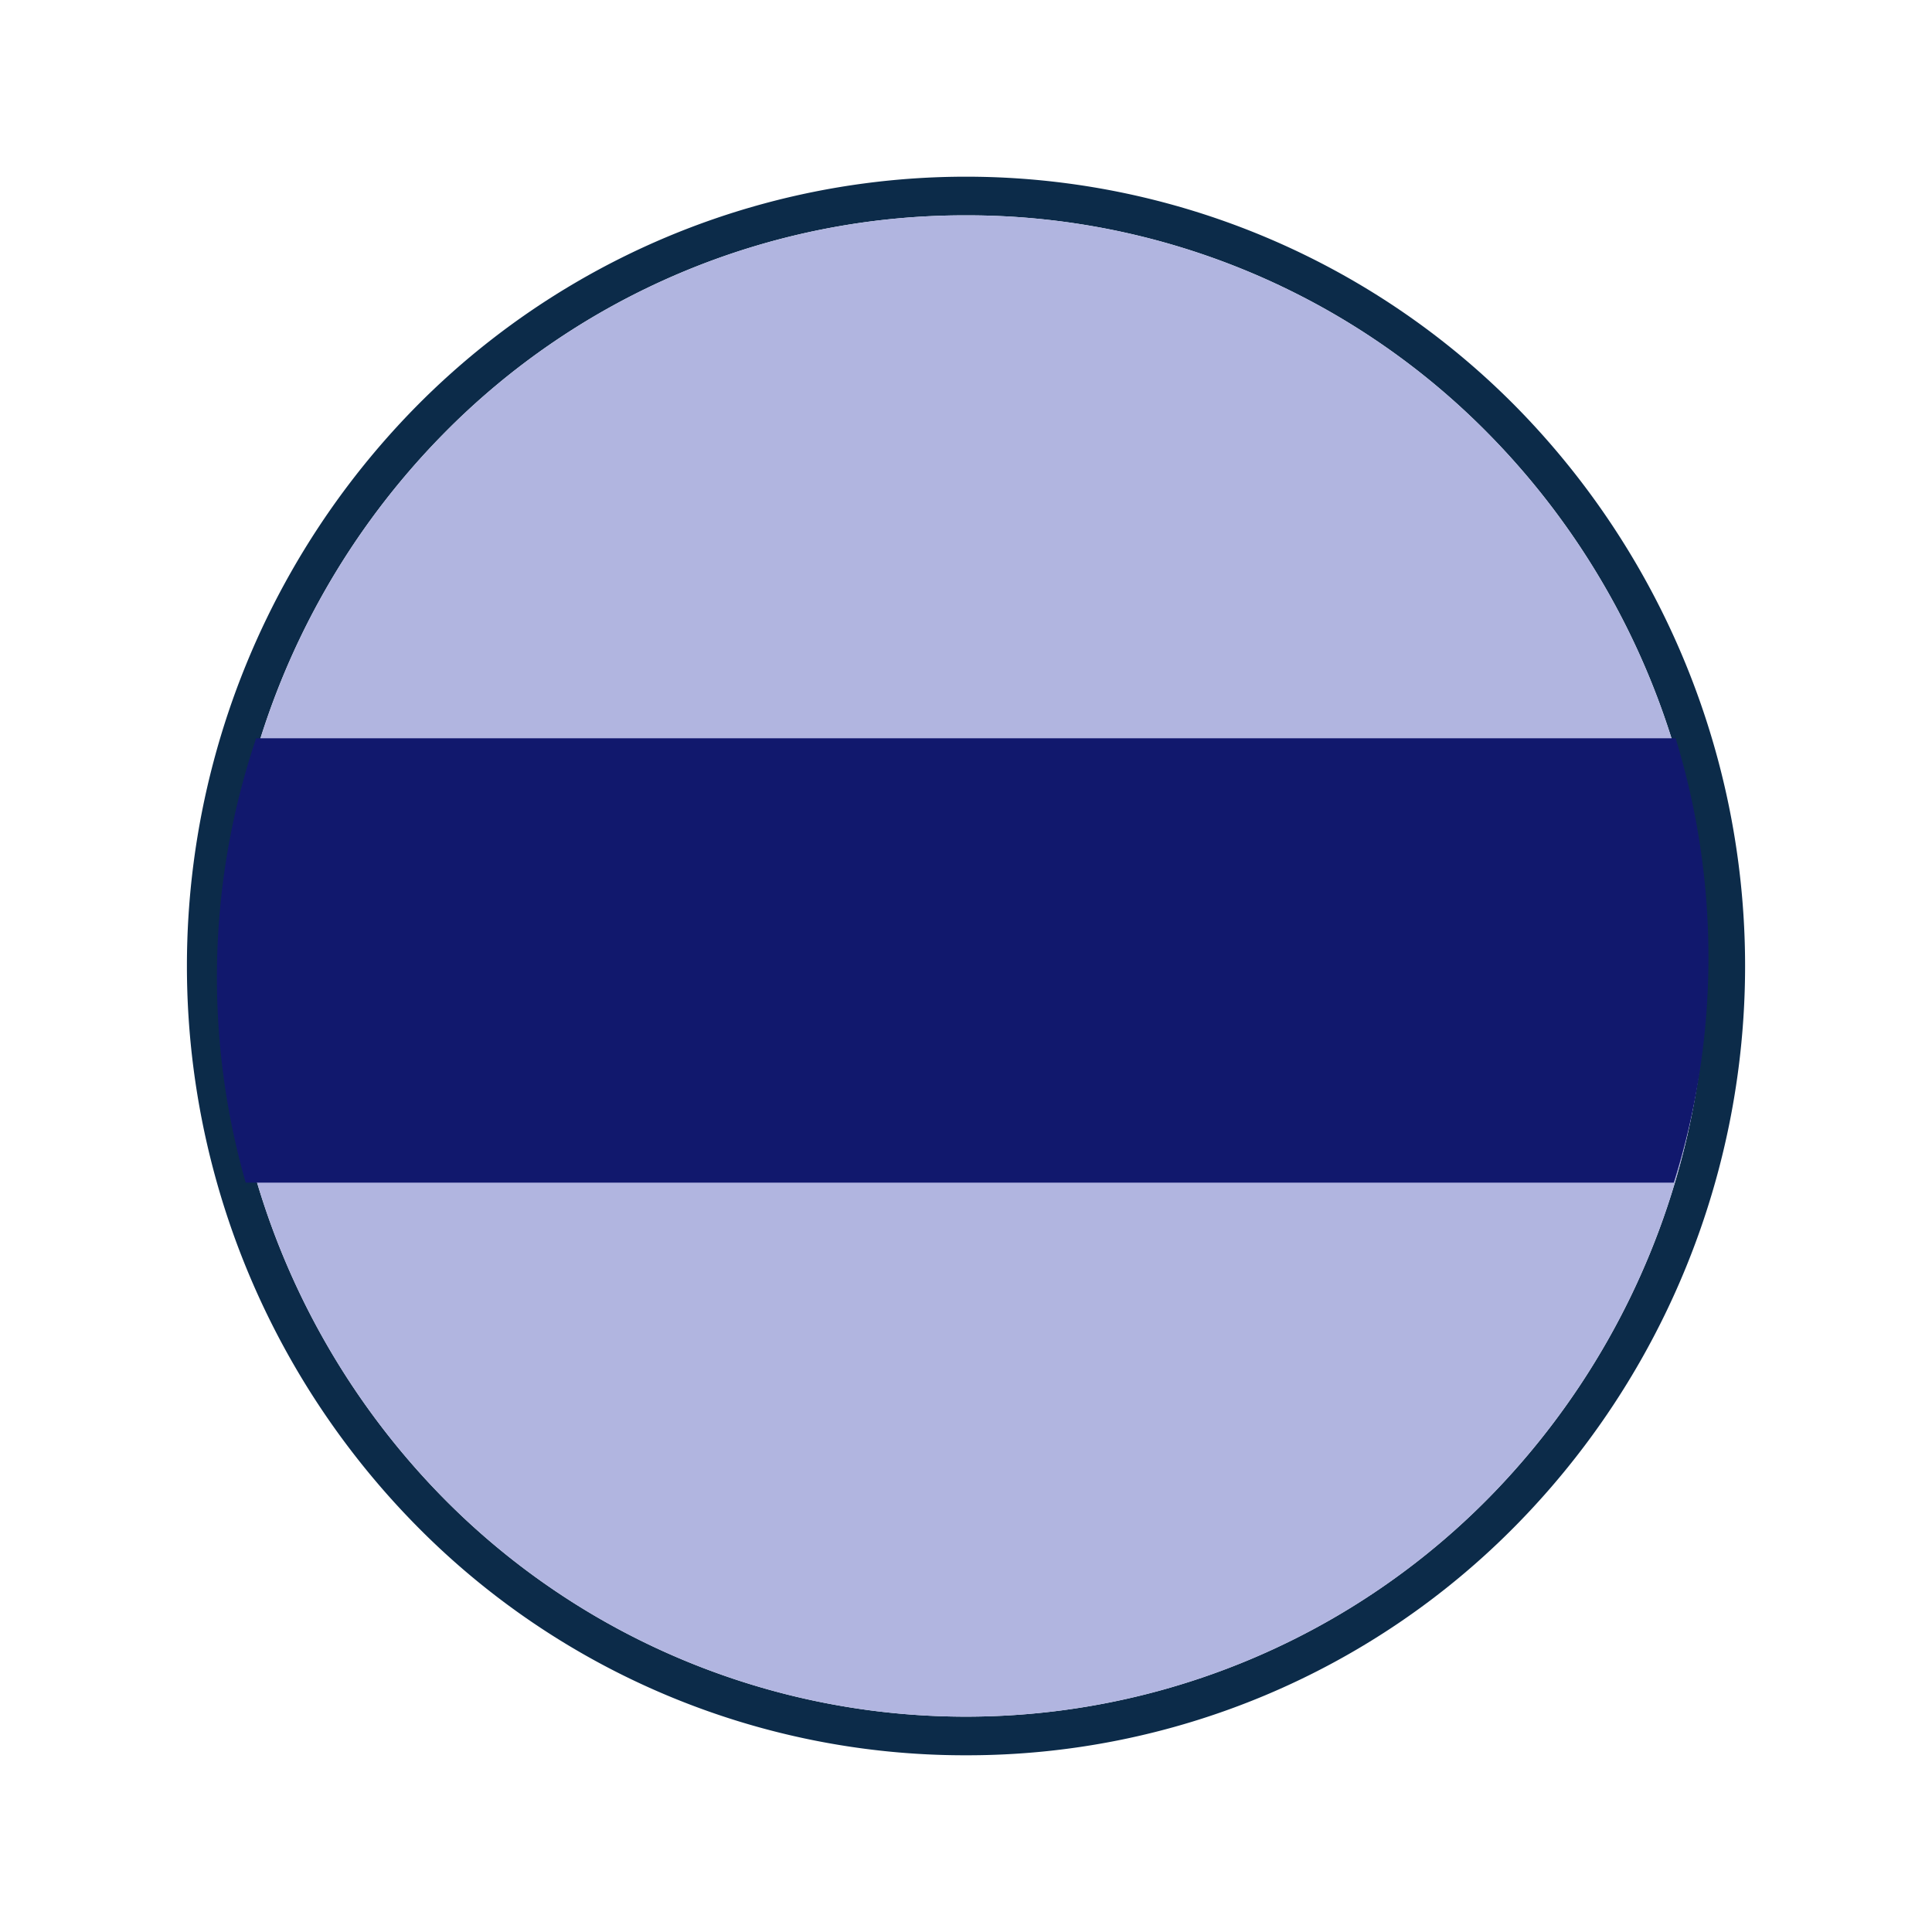
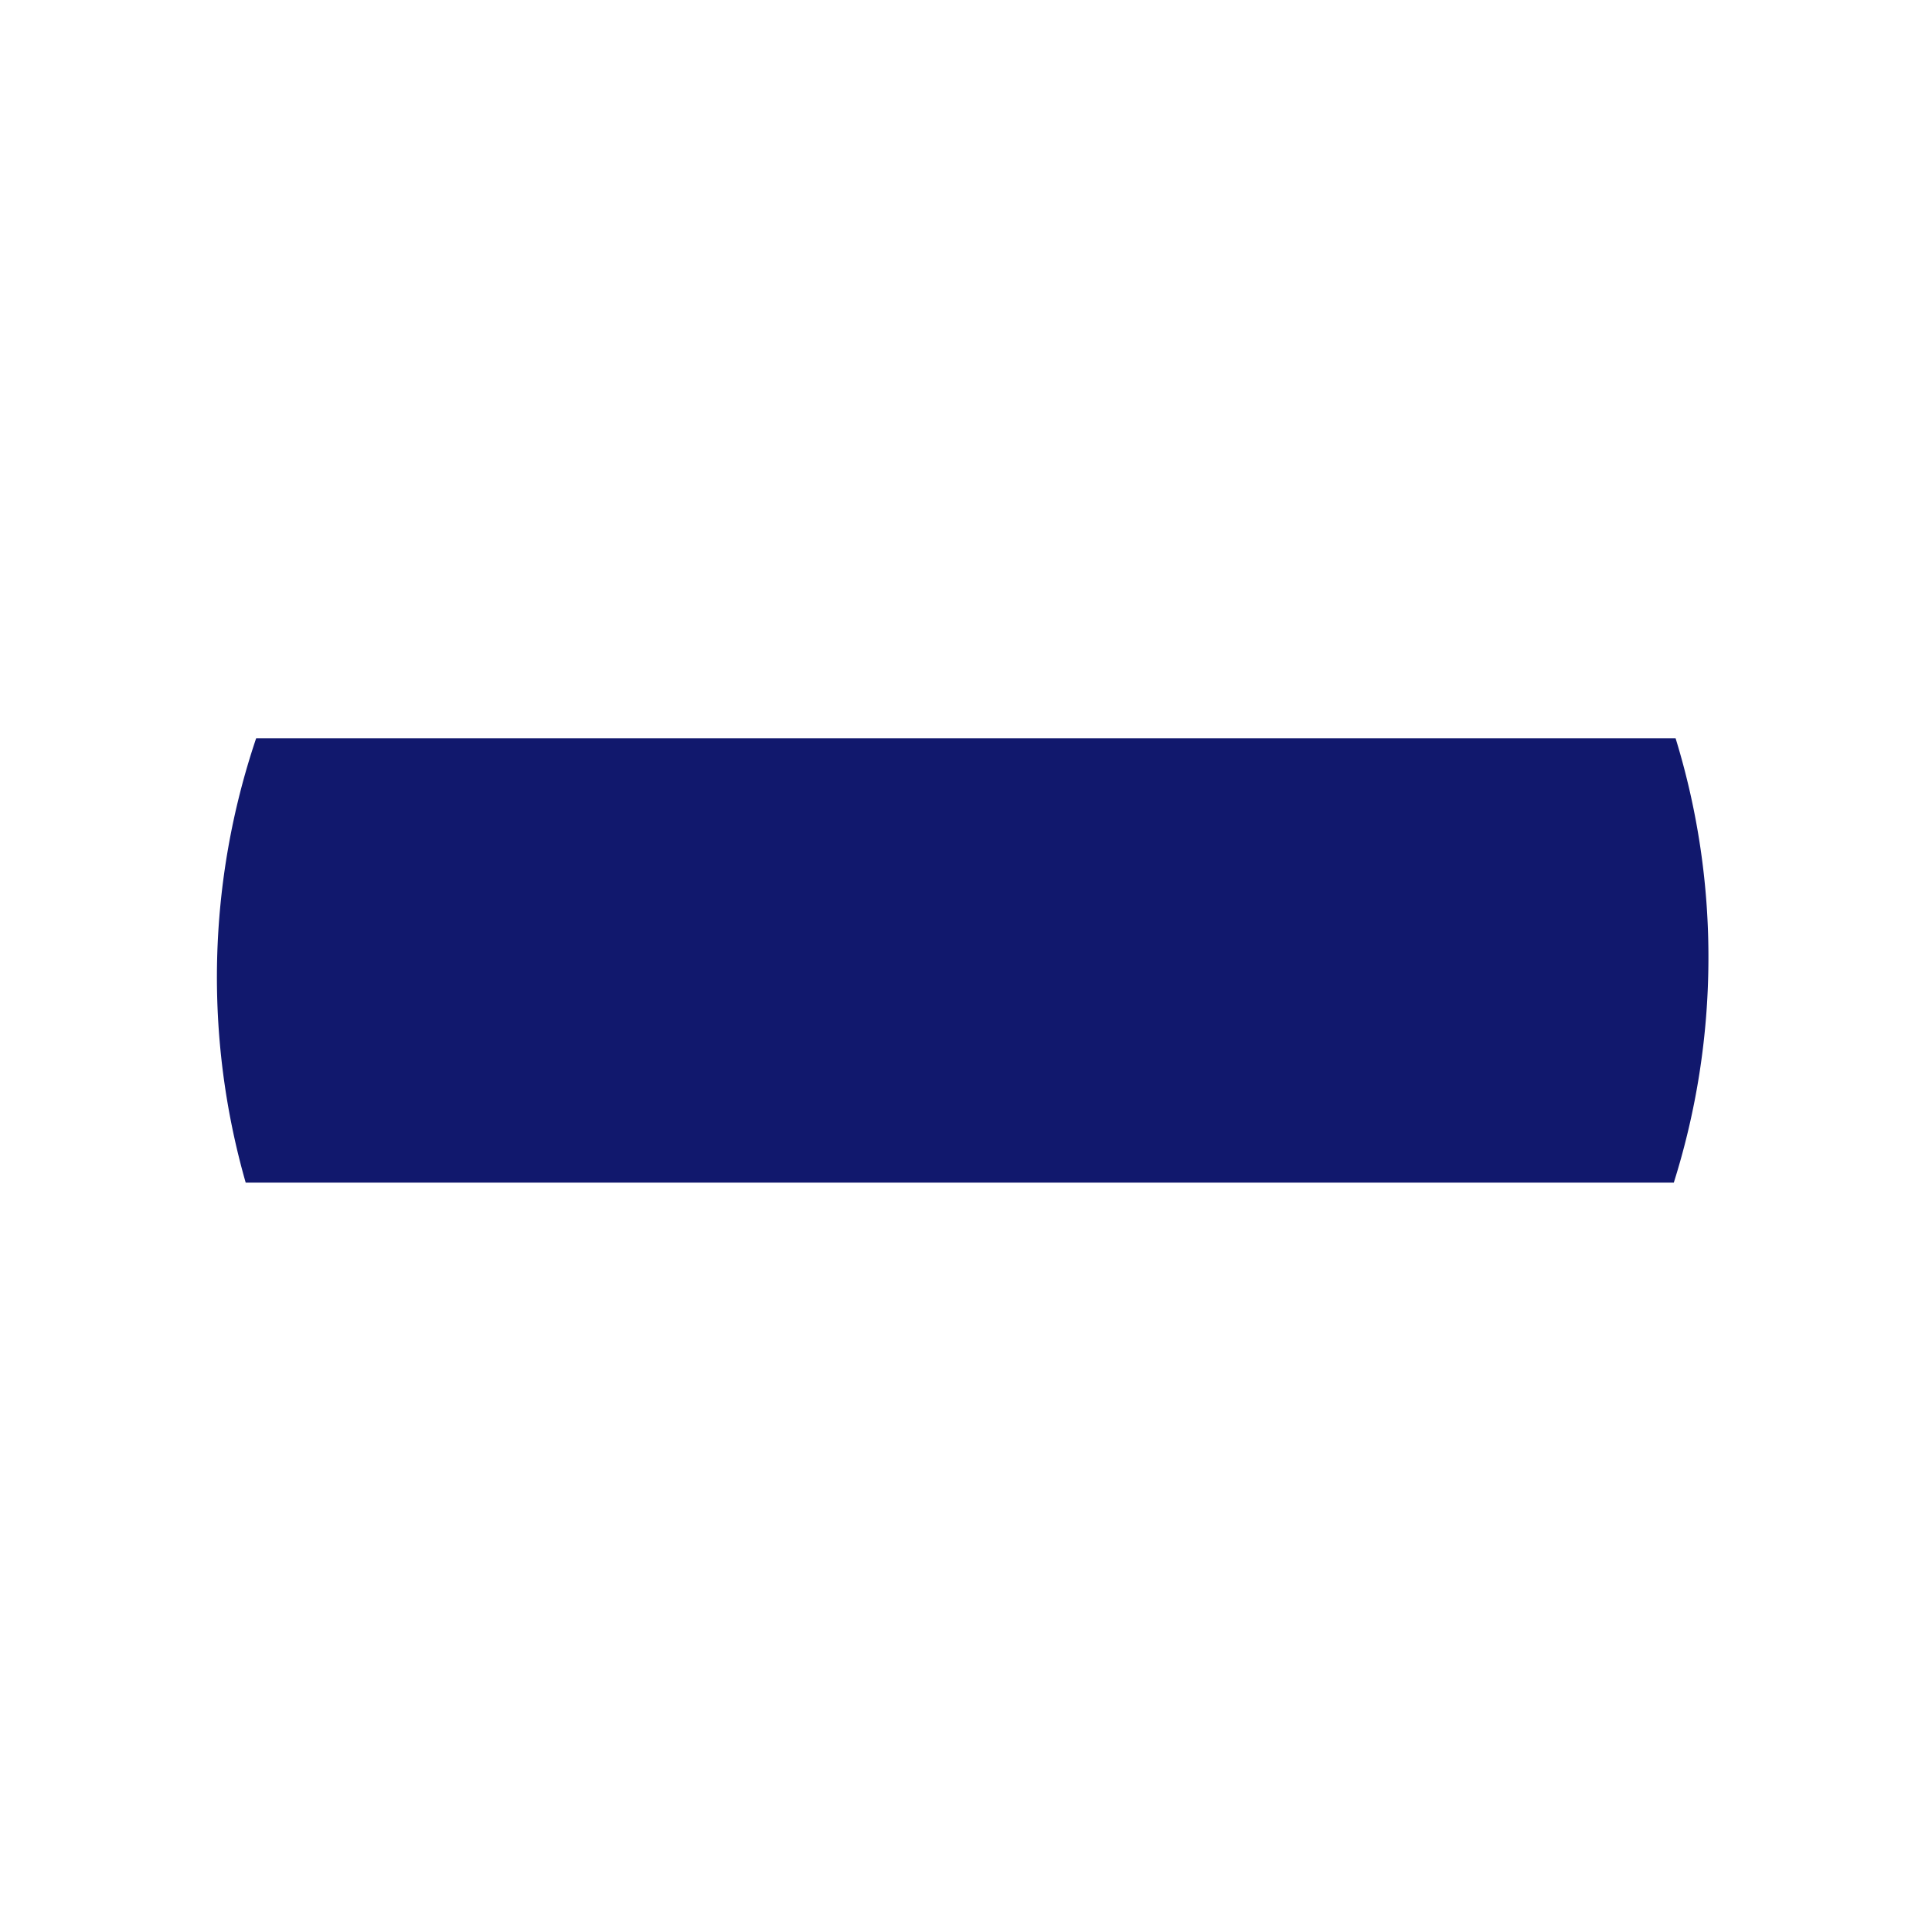
<svg xmlns="http://www.w3.org/2000/svg" id="Layer_1" data-name="Layer 1" viewBox="0 0 100 100">
  <defs>
    <style>.cls-1{fill:none;fill-rule:evenodd;}.cls-2{fill:#0c2b49;}.cls-3{fill:#b1b5e0;}.cls-4{fill:#11186d;}</style>
  </defs>
  <title>decorated_pen_light_blue</title>
  <path class="cls-1" d="M22.179,21.819a40.219,40.219,0,0,0,0,56.361,38.99,38.99,0,0,0,55.642,0,40.219,40.219,0,0,0,0-56.361,38.99,38.99,0,0,0-55.642,0" />
-   <path class="cls-2" d="M50,90.853a39.828,39.828,0,0,1-28.532-11.97,41.267,41.267,0,0,1,0-57.767,39.99,39.99,0,0,1,57.065,0,41.268,41.268,0,0,1,0,57.767A39.828,39.828,0,0,1,50,90.853Zm0-79.707A37.842,37.842,0,0,0,22.89,22.522a39.26,39.26,0,0,0,0,54.956,37.991,37.991,0,0,0,54.219,0,39.26,39.26,0,0,0,0-54.956A37.843,37.843,0,0,0,50,11.146Z" />
-   <path class="cls-3" d="M50,11.146A37.842,37.842,0,0,0,22.89,22.522a39.26,39.26,0,0,0,0,54.956,37.991,37.991,0,0,0,54.219,0,39.26,39.26,0,0,0,0-54.956A37.843,37.843,0,0,0,50,11.146Z" />
  <path class="cls-4" d="M88.427,49.805a38.479,38.479,0,0,0-1.699-11.593H13.259a38.678,38.678,0,0,0-.542,23H86.636A38.706,38.706,0,0,0,88.427,49.805Z" />
</svg>